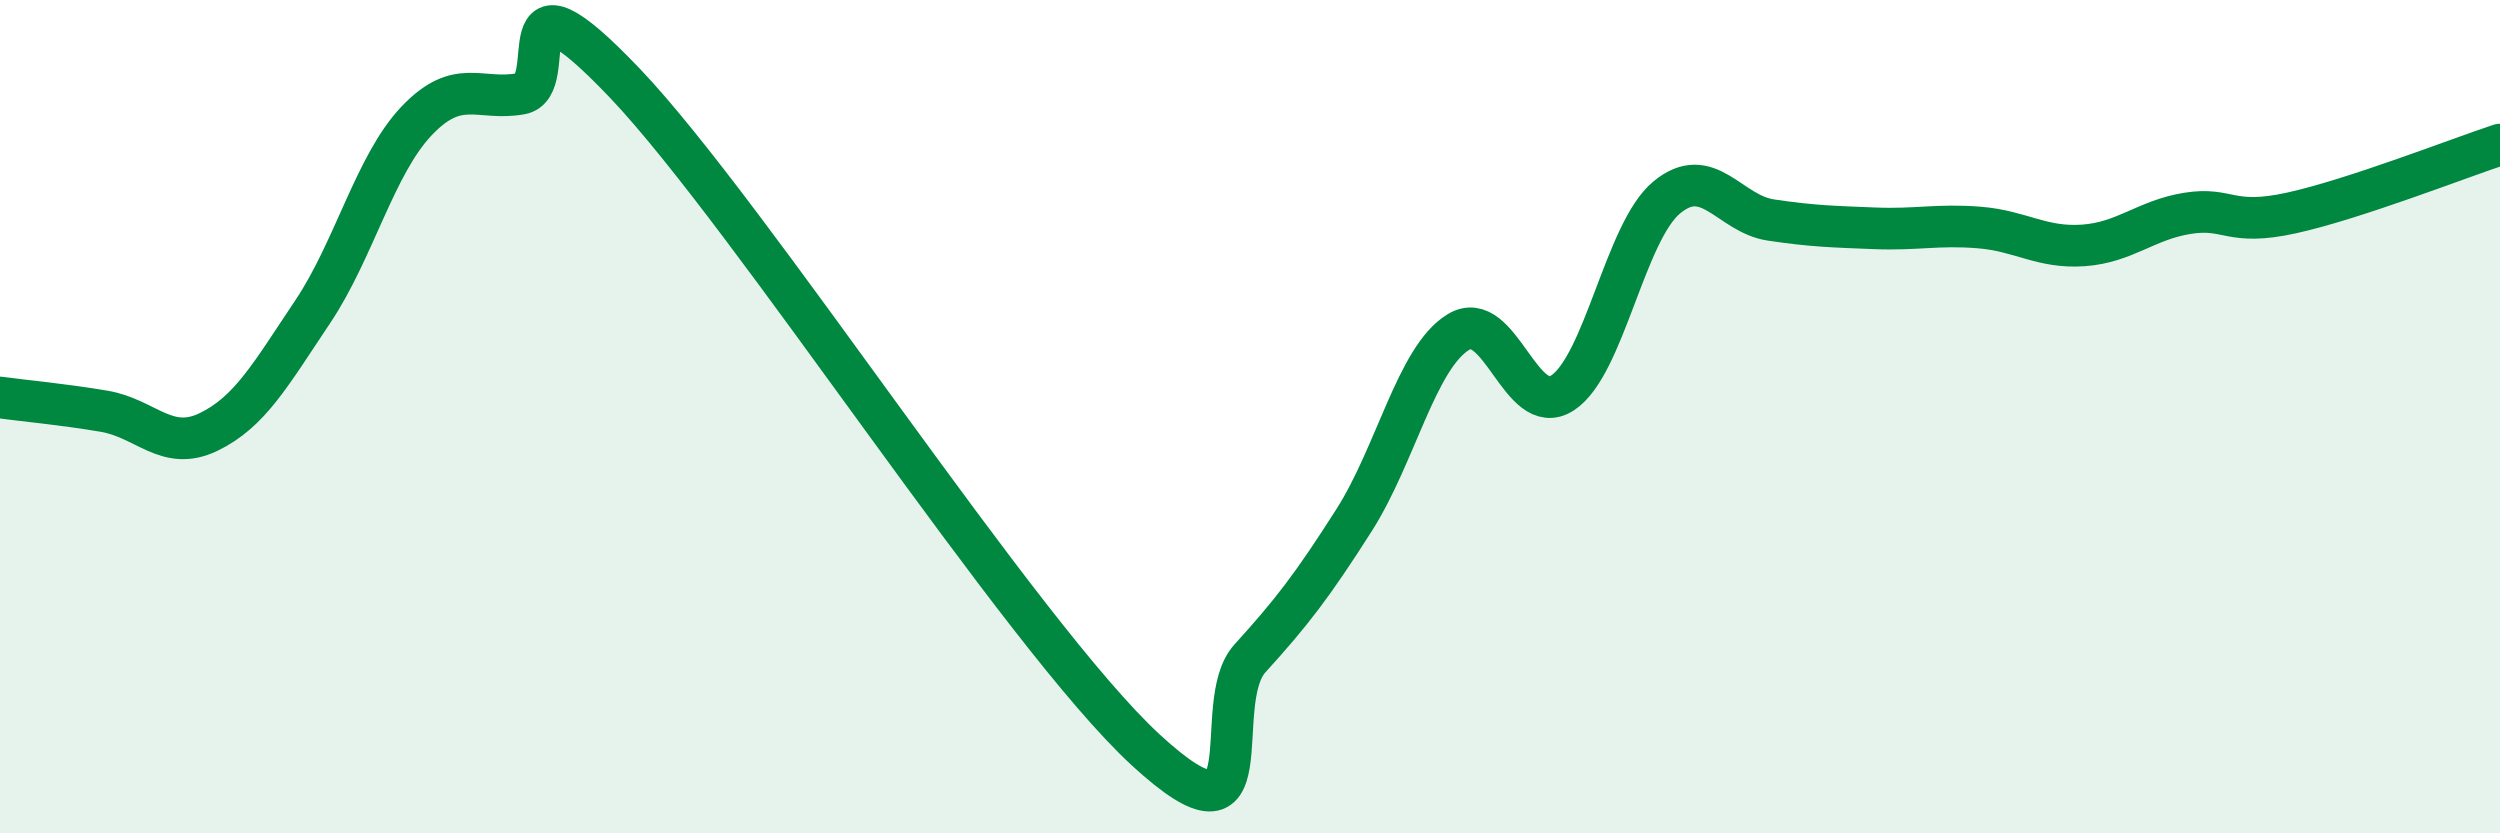
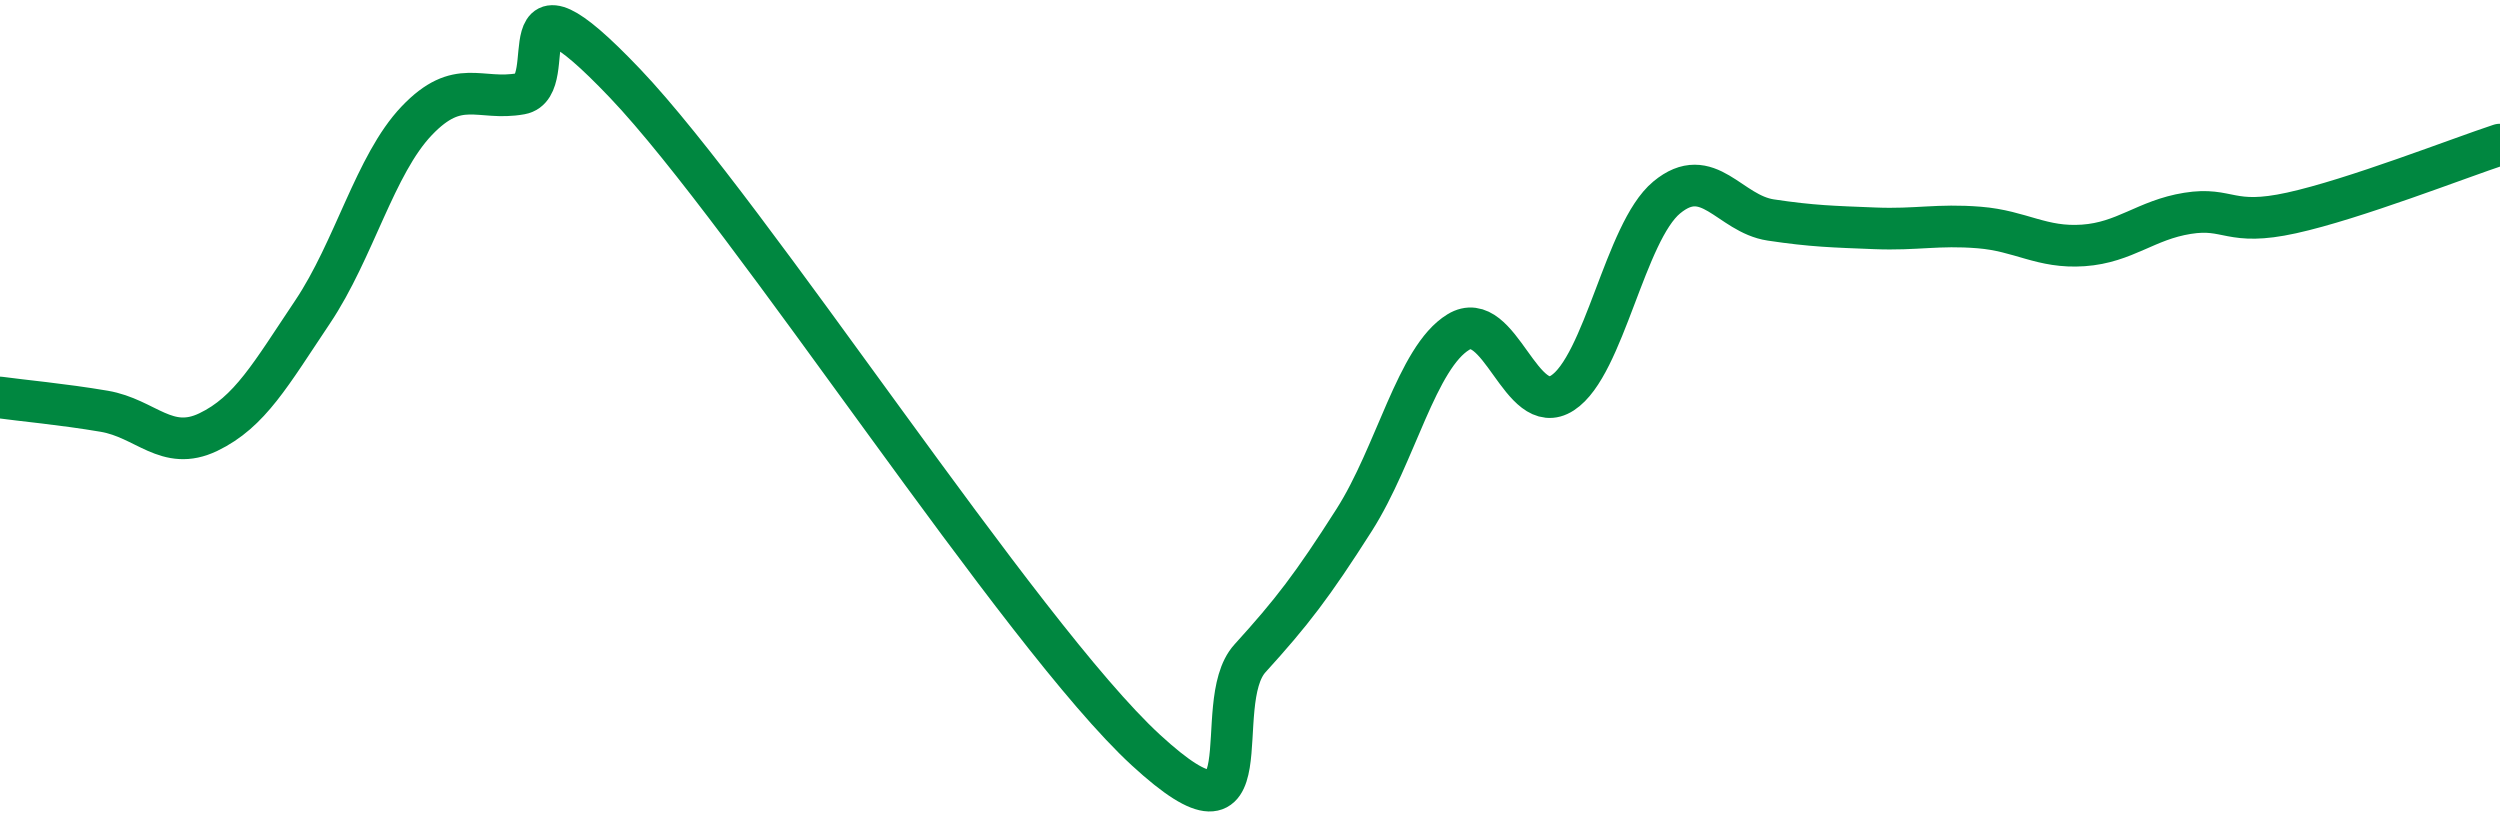
<svg xmlns="http://www.w3.org/2000/svg" width="60" height="20" viewBox="0 0 60 20">
-   <path d="M 0,9.54 C 0.5,9.61 1.5,9.7 2.5,9.87 C 3.5,10.04 4,10.85 5,10.37 C 6,9.89 6.5,8.98 7.5,7.49 C 8.5,6 9,3.95 10,2.9 C 11,1.85 11.5,2.43 12.5,2.25 C 13.5,2.07 12,-1.15 15,2 C 18,5.15 24.5,15.24 27.5,18 C 30.5,20.76 29,16.9 30,15.8 C 31,14.7 31.5,14.05 32.5,12.48 C 33.5,10.91 34,8.58 35,7.97 C 36,7.36 36.5,10.08 37.5,9.43 C 38.5,8.78 39,5.57 40,4.74 C 41,3.91 41.5,5.13 42.5,5.28 C 43.5,5.43 44,5.44 45,5.48 C 46,5.52 46.5,5.38 47.5,5.46 C 48.5,5.54 49,5.96 50,5.89 C 51,5.82 51.5,5.28 52.5,5.12 C 53.5,4.96 53.5,5.44 55,5.11 C 56.5,4.78 59,3.8 60,3.47L60 20L0 20Z" fill="#008740" opacity="0.1" stroke-linecap="round" stroke-linejoin="round" />
  <path d="M 0,9.54 C 0.5,9.61 1.5,9.7 2.5,9.87 C 3.5,10.04 4,10.85 5,10.37 C 6,9.89 6.5,8.98 7.5,7.49 C 8.5,6 9,3.95 10,2.9 C 11,1.85 11.5,2.43 12.5,2.25 C 13.5,2.07 12,-1.15 15,2 C 18,5.15 24.5,15.24 27.5,18 C 30.5,20.76 29,16.9 30,15.8 C 31,14.7 31.5,14.05 32.5,12.48 C 33.5,10.91 34,8.58 35,7.97 C 36,7.36 36.5,10.08 37.5,9.43 C 38.5,8.78 39,5.57 40,4.74 C 41,3.91 41.5,5.13 42.5,5.28 C 43.5,5.43 44,5.44 45,5.48 C 46,5.52 46.5,5.38 47.5,5.46 C 48.5,5.54 49,5.96 50,5.89 C 51,5.82 51.5,5.28 52.5,5.12 C 53.5,4.96 53.5,5.44 55,5.11 C 56.5,4.78 59,3.8 60,3.47" stroke="#008740" stroke-width="1" fill="none" stroke-linecap="round" stroke-linejoin="round" />
</svg>